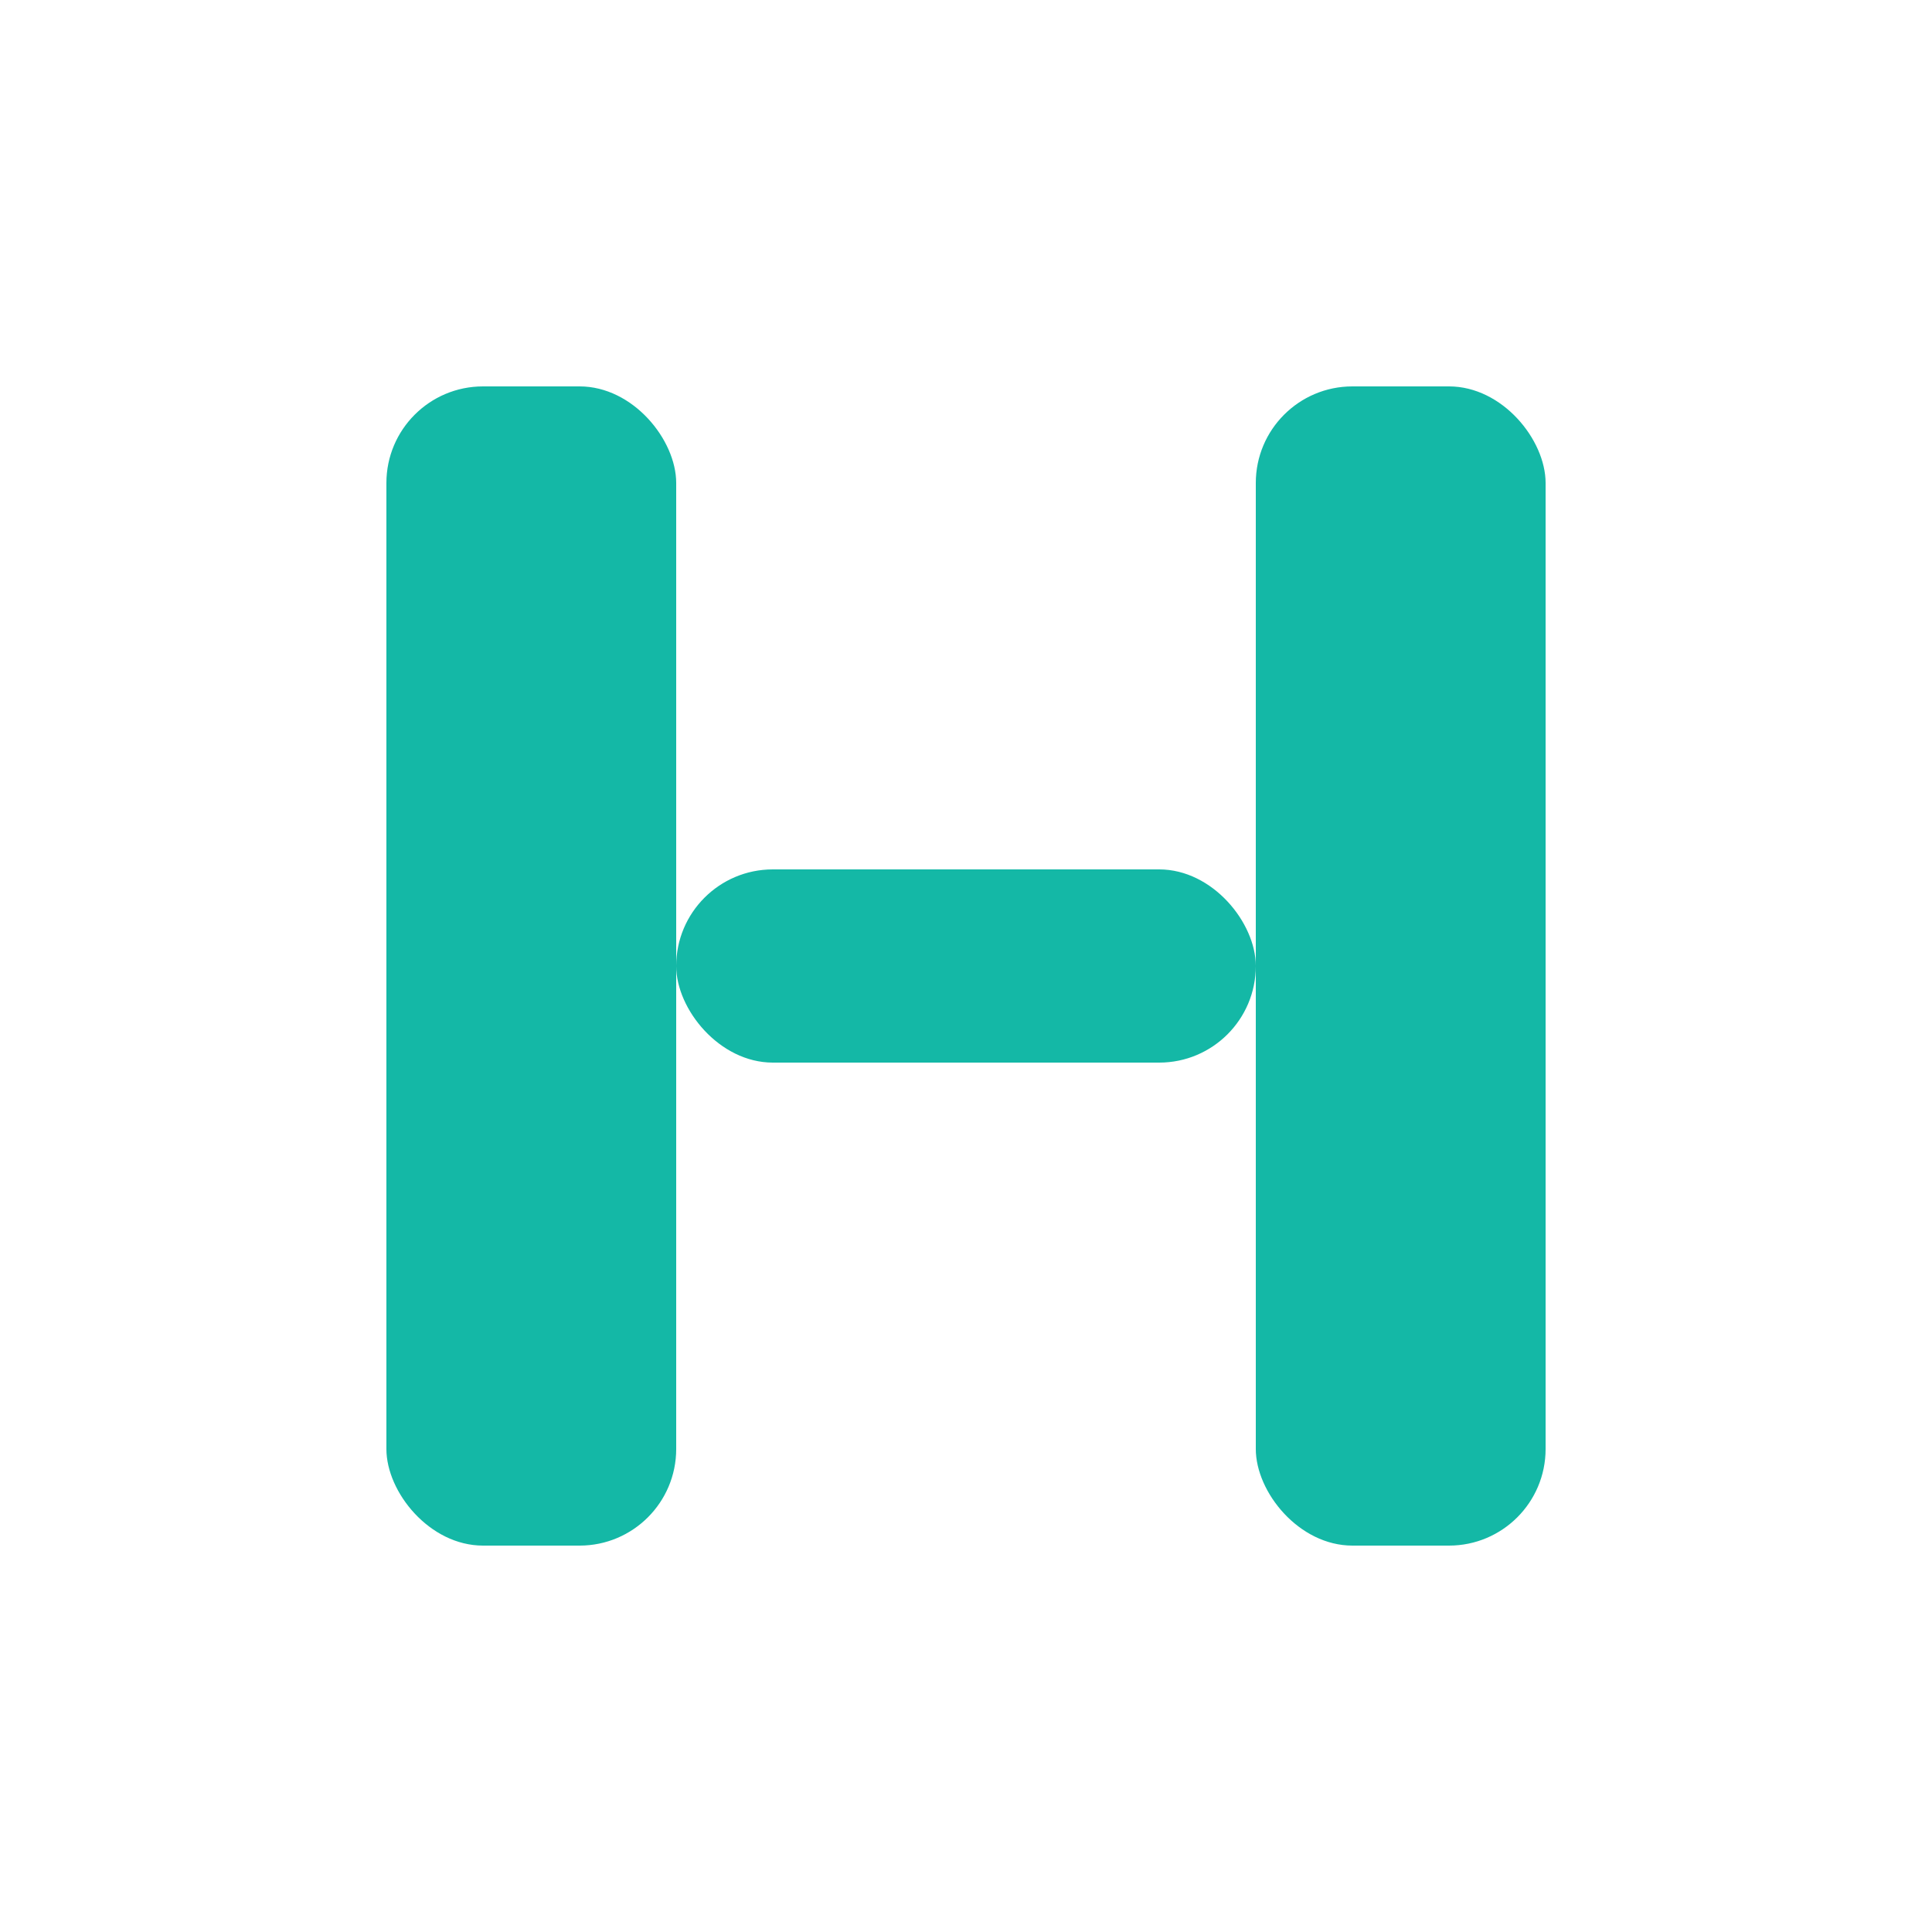
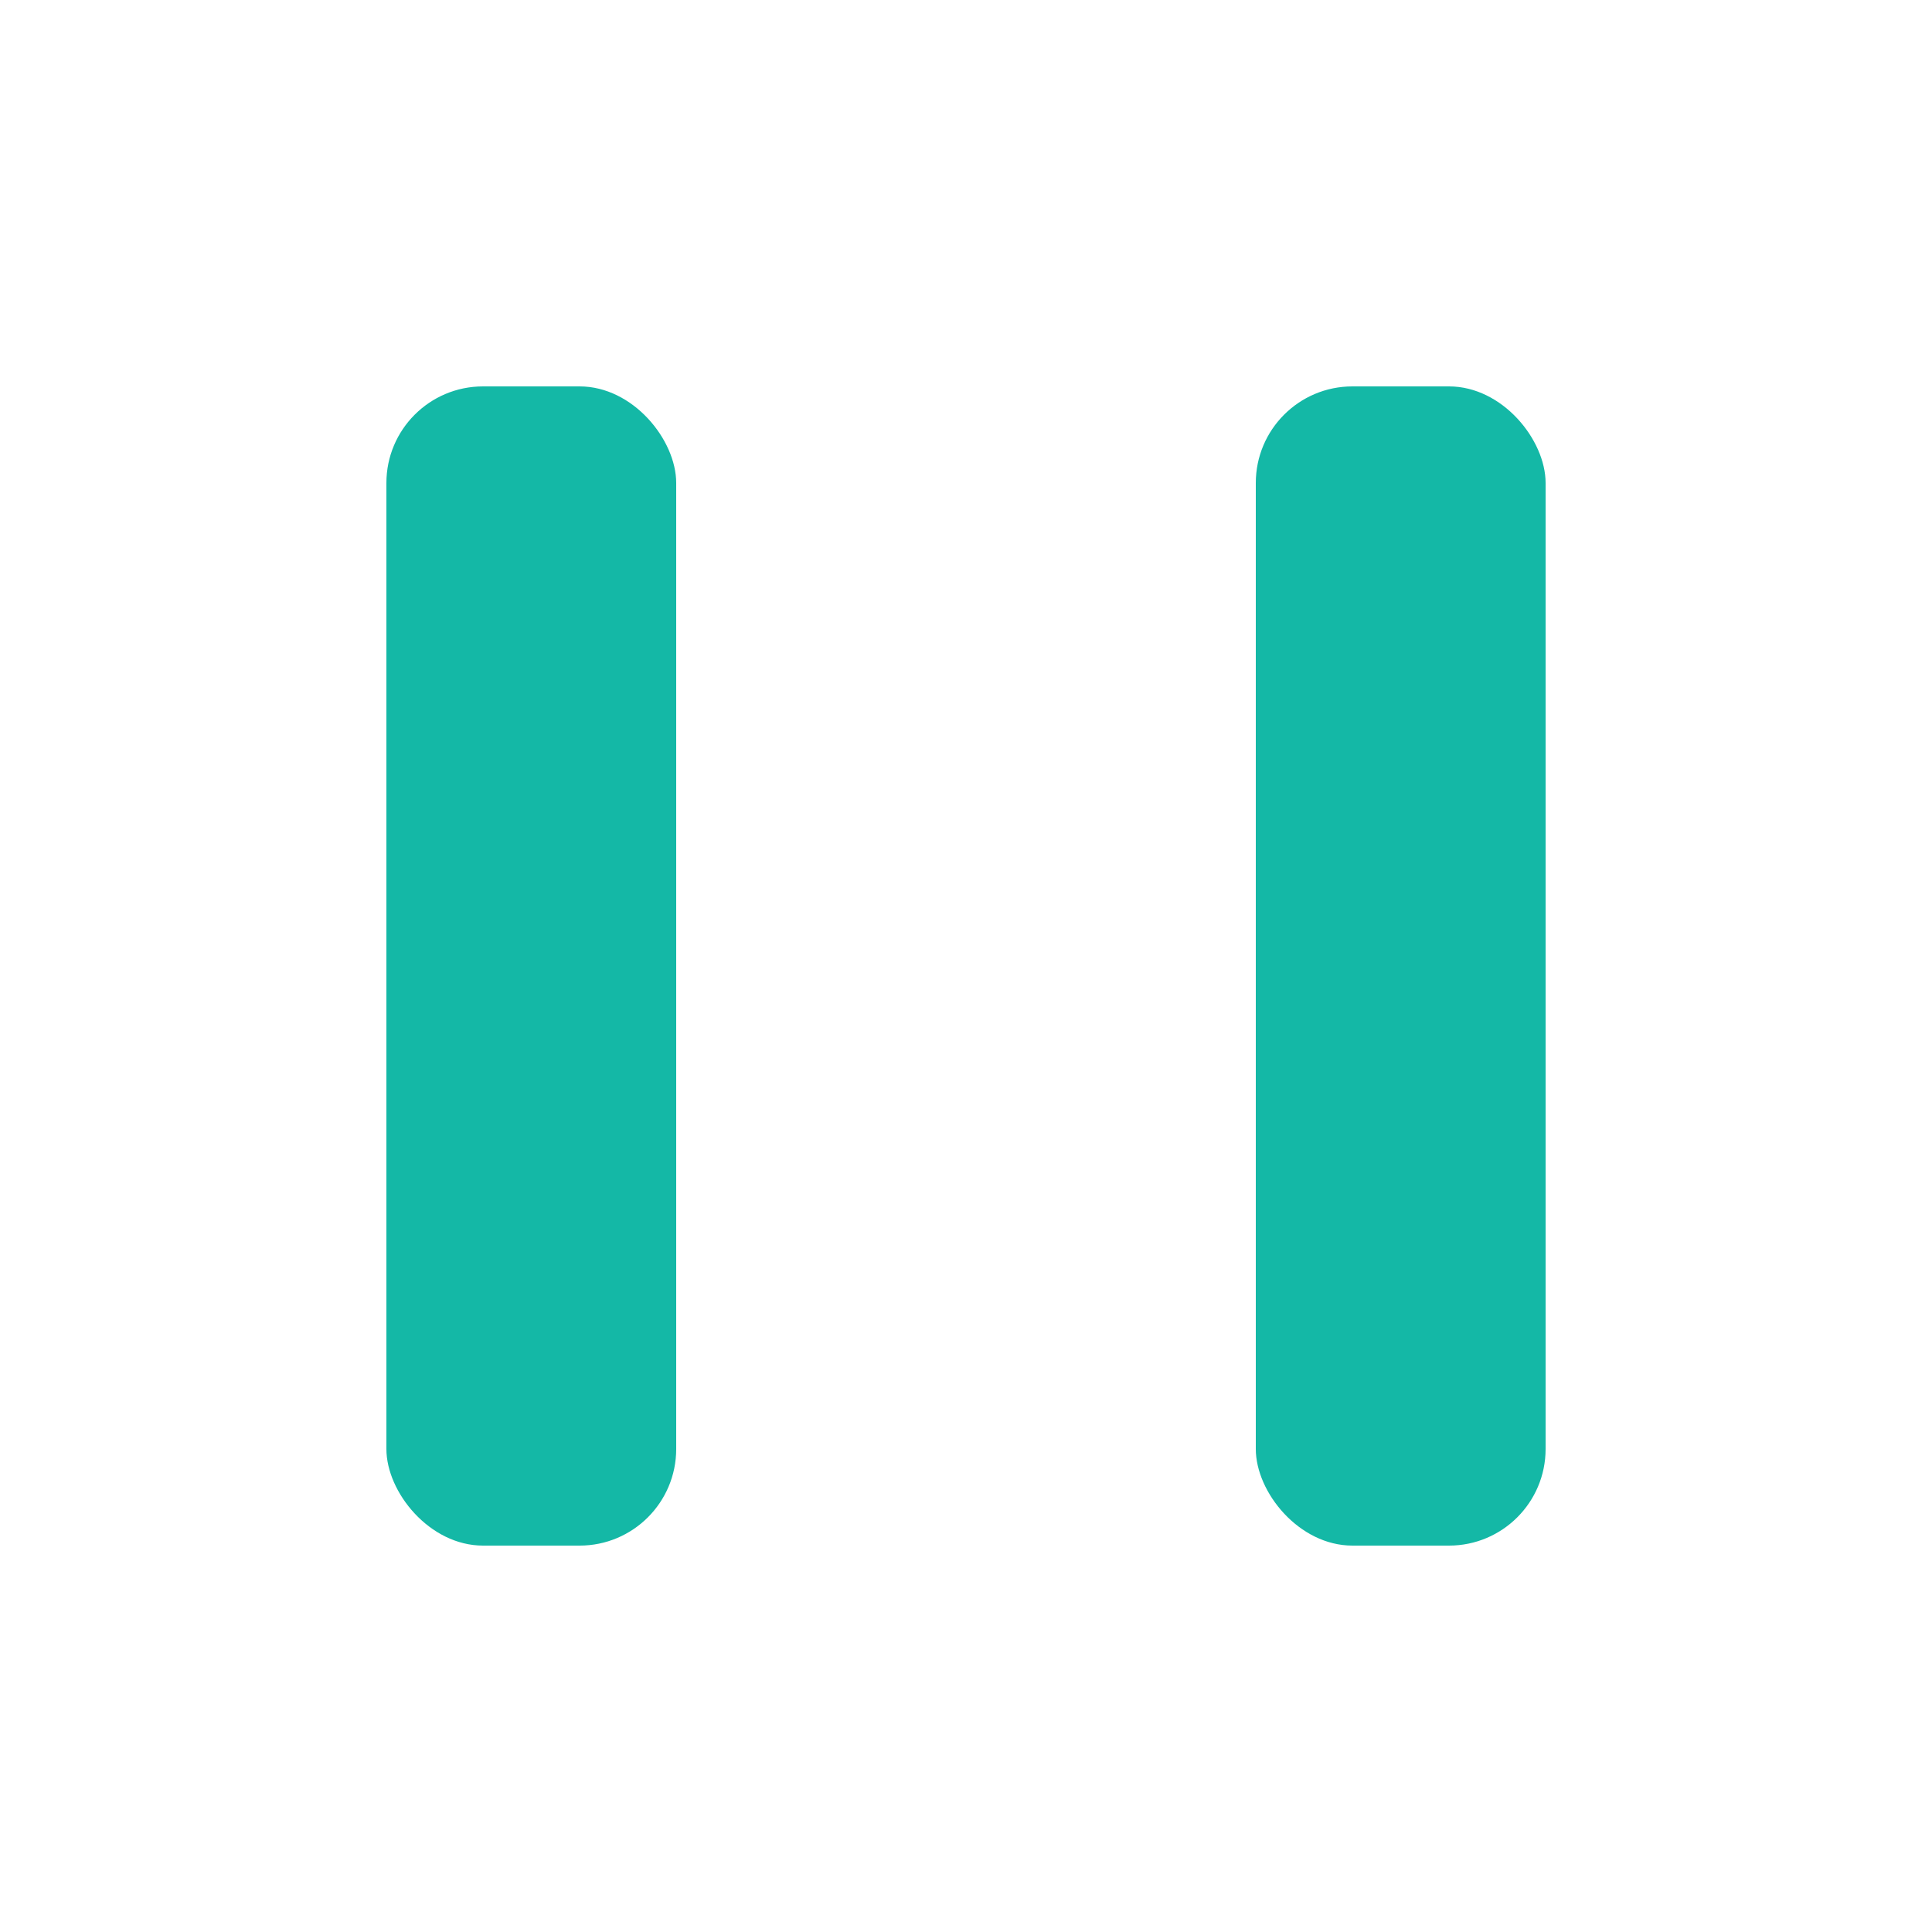
<svg xmlns="http://www.w3.org/2000/svg" width="40" height="40" viewBox="0 0 40 40">
  <rect x="8" y="8" width="6" height="24" rx="2" fill="#14b8a6" />
  <rect x="26" y="8" width="6" height="24" rx="2" fill="#14b8a6" />
-   <rect x="14" y="18" width="12" height="4" rx="2" fill="#14b8a6" />
</svg>